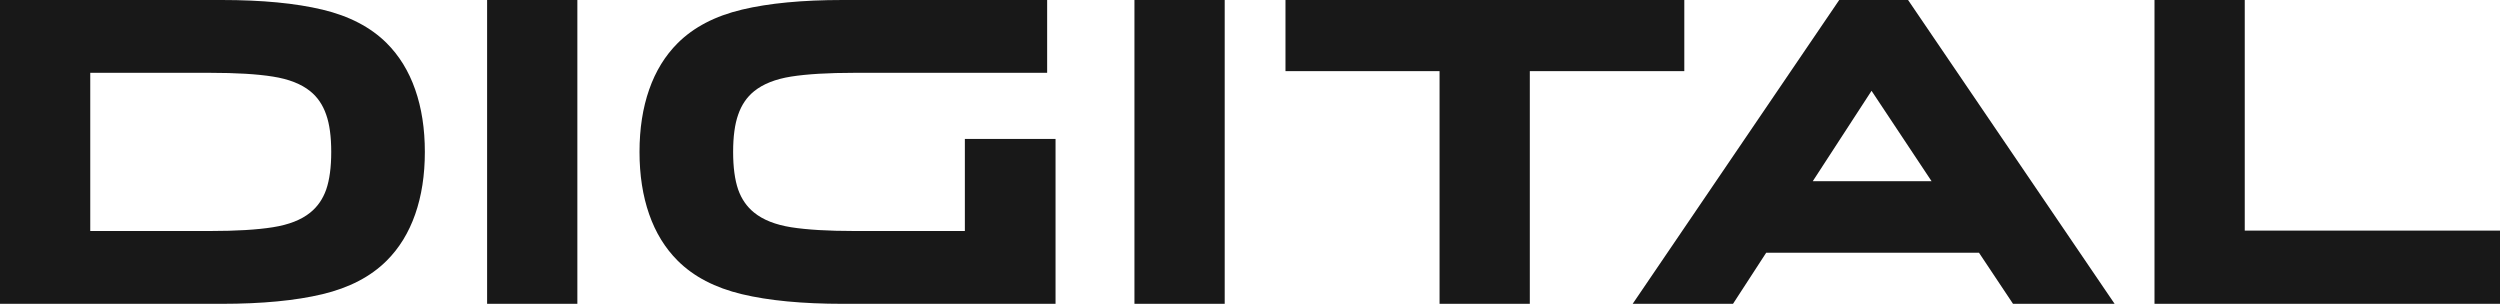
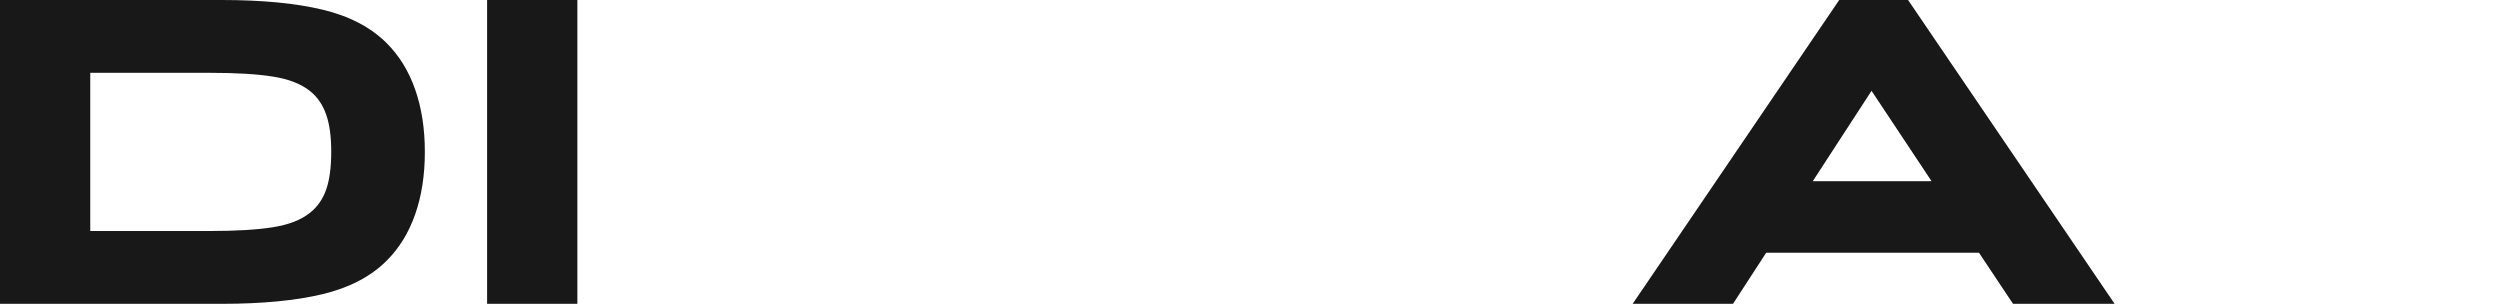
<svg xmlns="http://www.w3.org/2000/svg" width="1152" height="140" viewBox="0 0 1152 140" fill="none">
  <path d="M195.77 70C195.77 80.67 194.286 90.248 191.32 98.733C188.354 107.218 183.969 114.353 178.166 120.138C170.815 127.466 160.949 132.608 148.568 135.565C136.188 138.522 120.712 140 102.141 140H0V0H102.141C120.712 0 136.188 1.478 148.568 4.435C160.949 7.392 170.815 12.534 178.166 19.862C183.969 25.647 188.354 32.782 191.32 41.267C194.286 49.752 195.77 59.33 195.77 70ZM41.591 33.554V106.446H96.724C108.847 106.446 118.519 105.868 125.741 104.711C133.092 103.554 138.831 101.304 142.958 97.961C146.311 95.262 148.762 91.726 150.309 87.355C151.857 82.856 152.631 77.071 152.631 70C152.631 62.929 151.857 57.208 150.309 52.837C148.762 48.338 146.311 44.738 142.958 42.039C138.831 38.696 133.092 36.446 125.741 35.289C118.519 34.132 108.847 33.554 96.724 33.554H41.591Z" fill="#181818" />
  <path d="M266.049 140H224.457V0H266.049V140Z" fill="#181818" />
-   <path d="M294.687 70C294.687 59.33 296.17 49.752 299.136 41.267C302.102 32.782 306.487 25.647 312.29 19.862C319.641 12.534 329.507 7.392 341.888 4.435C354.269 1.478 369.744 0 388.315 0H482.525V33.554H393.732C381.609 33.554 371.872 34.132 364.521 35.289C357.299 36.446 351.625 38.696 347.498 42.039C344.145 44.738 341.694 48.338 340.147 52.837C338.599 57.208 337.825 62.929 337.825 70C337.825 77.071 338.599 82.856 340.147 87.355C341.694 91.726 344.145 95.262 347.498 97.961C351.625 101.304 357.299 103.554 364.521 104.711C371.872 105.868 381.609 106.446 393.732 106.446H444.609V64.022H486.394V140H388.315C369.744 140 354.269 138.522 341.888 135.565C329.507 132.608 319.641 127.466 312.29 120.138C306.487 114.353 302.102 107.218 299.136 98.733C296.17 90.248 294.687 80.67 294.687 70Z" fill="#181818" />
-   <path d="M564.344 140H522.753V0H564.344V140Z" fill="#181818" />
-   <path d="M592.351 0H776.127V32.782H704.938V140H663.347V32.782H592.351V0Z" fill="#181818" />
  <path d="M911.93 116.474H813.852L798.569 140H752.335L847.512 0H879.237L974.414 140H927.599L911.93 116.474ZM862.407 41.846L835.324 83.499H890.07L862.407 41.846Z" fill="#181818" />
-   <path d="M1152 140H992.792V0H1034.38V106.253H1152V140Z" fill="#181818" />
</svg>